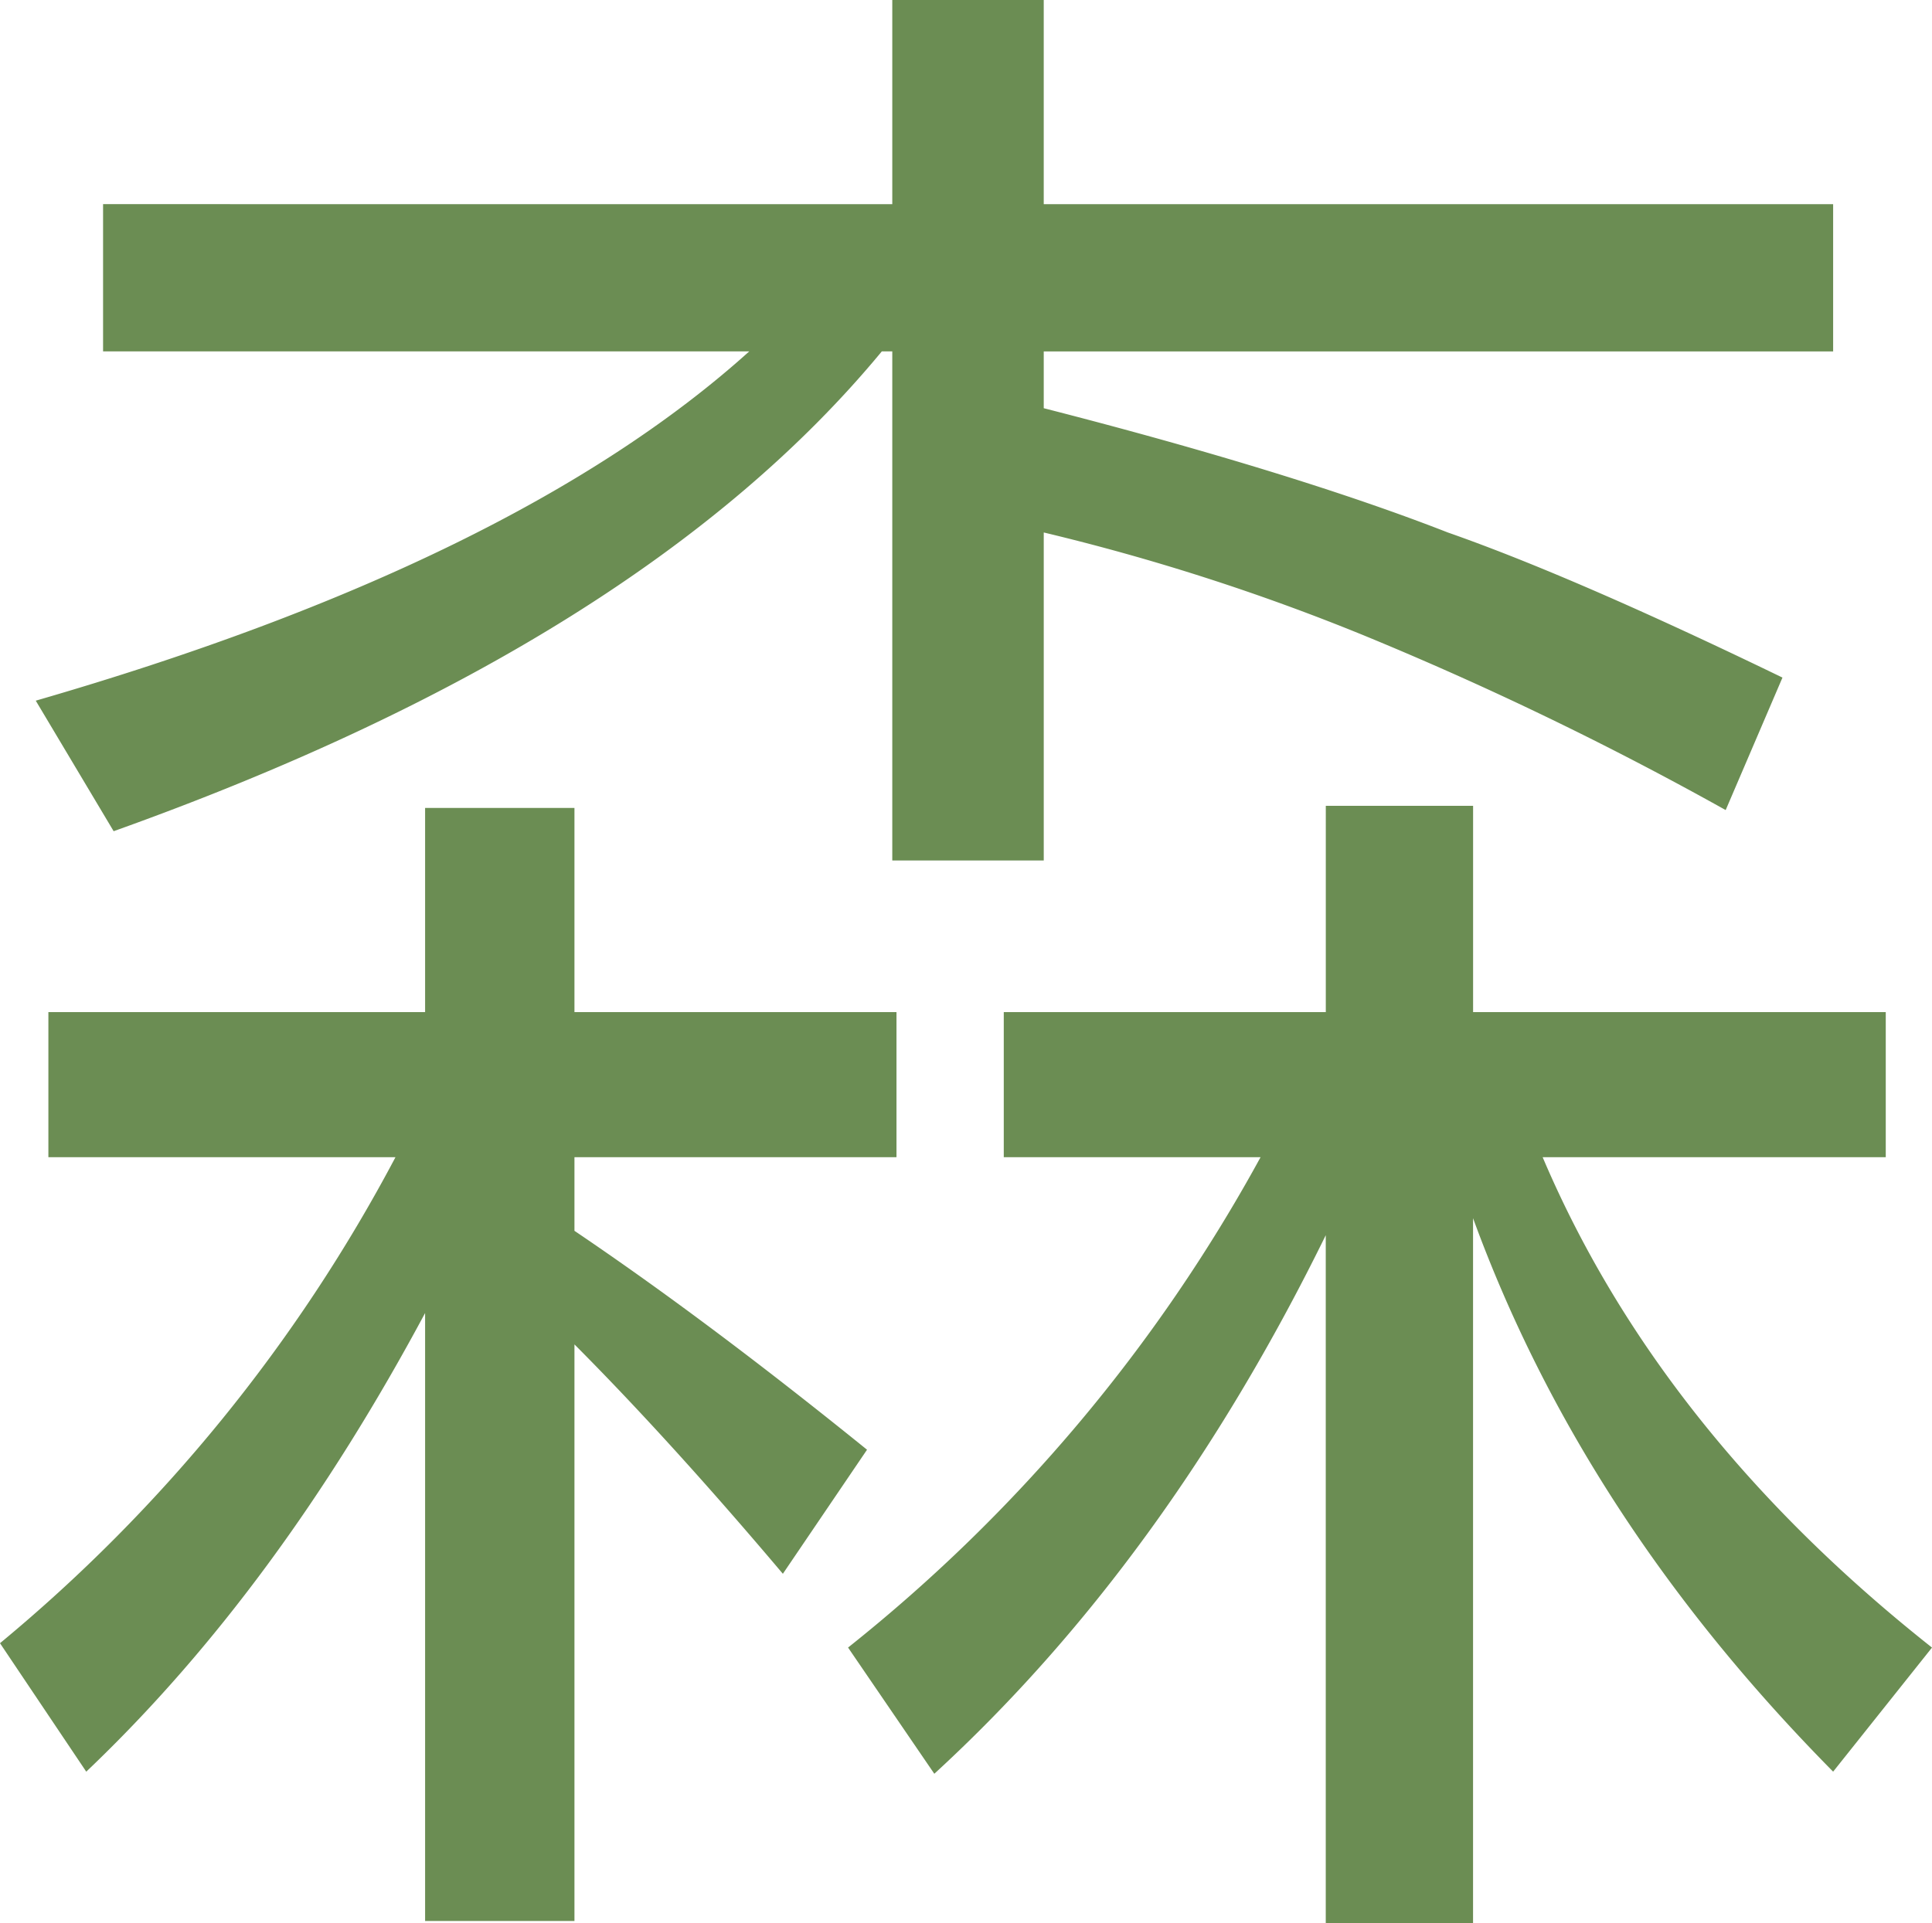
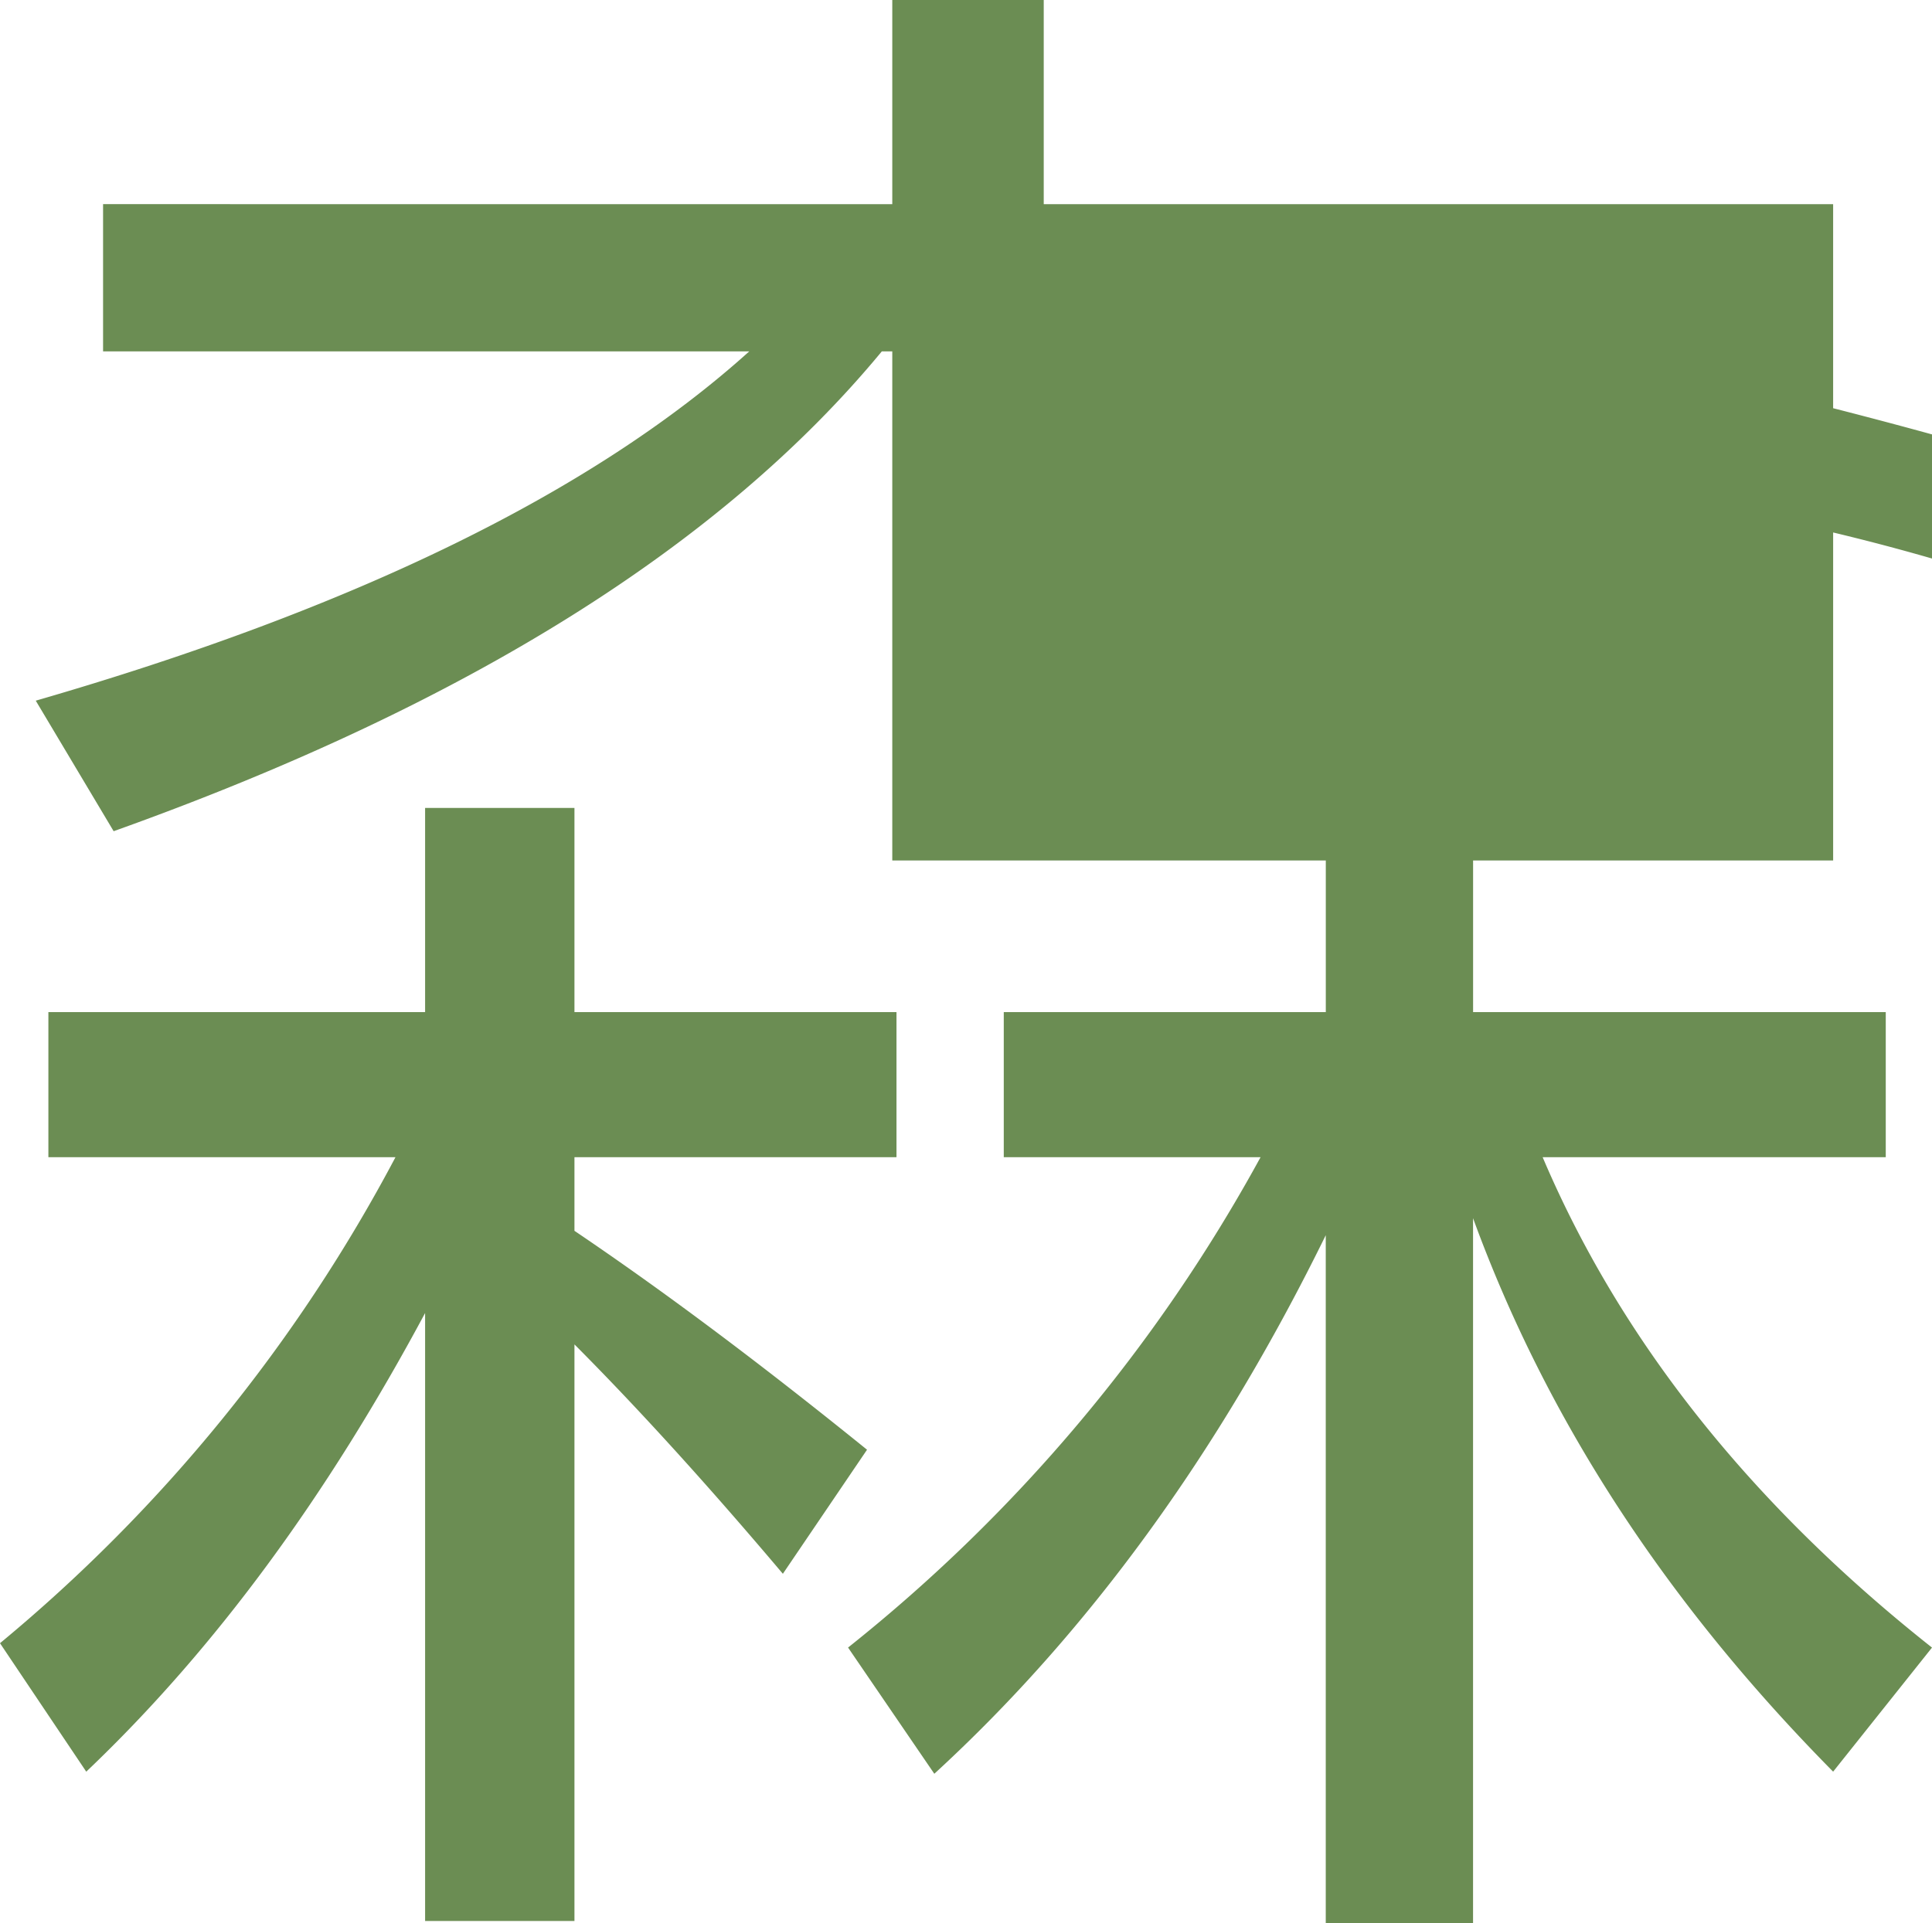
<svg xmlns="http://www.w3.org/2000/svg" width="192.821" height="192" viewBox="0 0 192.821 192">
-   <path d="M75.919,101.039V80.655H90.825v20.383h32.14v14.486H90.825v7.348c9.657,6.527,19.334,13.875,29.2,21.853l-8.4,12.386c-7.978-9.447-14.925-17.005-20.8-22.9v57.562H75.919V131.079c-9.676,18.055-20.8,33.4-33.819,45.786L33.492,164.04a160,160,0,0,0,39.469-48.515H38.321V101.039Zm46.626-80.655V0h15.116V20.383h78.785v14.7H137.661v5.668c17.234,4.409,30.67,8.627,40.328,12.406q12.6,4.409,33.4,14.486l-5.668,13.226a336.979,336.979,0,0,0-36.129-17.444,218.957,218.957,0,0,0-31.93-10.268V85.9H122.545V35.079H121.5c-15.955,19.315-41.377,35.289-76.666,47.9L37.061,69.948q47.9-13.856,71.208-34.869H43.779v-14.7Zm43.267,80.655V80.445h14.7v20.593h41.186v14.486H187.455c7.768,18.284,20.784,34.659,38.858,48.954l-9.867,12.386c-16.6-16.8-28.571-35.079-35.938-55.252V192h-14.7V123.311c-10.707,21.834-23.742,39.7-39.068,53.764l-8.608-12.6A161.415,161.415,0,0,0,159.3,115.524H133.672V101.039Z" transform="translate(-33.492)" fill="#6b8d53" />
+   <path d="M75.919,101.039V80.655H90.825v20.383h32.14v14.486H90.825v7.348c9.657,6.527,19.334,13.875,29.2,21.853l-8.4,12.386c-7.978-9.447-14.925-17.005-20.8-22.9v57.562H75.919V131.079c-9.676,18.055-20.8,33.4-33.819,45.786L33.492,164.04a160,160,0,0,0,39.469-48.515H38.321V101.039Zm46.626-80.655V0h15.116V20.383h78.785v14.7v5.668c17.234,4.409,30.67,8.627,40.328,12.406q12.6,4.409,33.4,14.486l-5.668,13.226a336.979,336.979,0,0,0-36.129-17.444,218.957,218.957,0,0,0-31.93-10.268V85.9H122.545V35.079H121.5c-15.955,19.315-41.377,35.289-76.666,47.9L37.061,69.948q47.9-13.856,71.208-34.869H43.779v-14.7Zm43.267,80.655V80.445h14.7v20.593h41.186v14.486H187.455c7.768,18.284,20.784,34.659,38.858,48.954l-9.867,12.386c-16.6-16.8-28.571-35.079-35.938-55.252V192h-14.7V123.311c-10.707,21.834-23.742,39.7-39.068,53.764l-8.608-12.6A161.415,161.415,0,0,0,159.3,115.524H133.672V101.039Z" transform="translate(-33.492)" fill="#6b8d53" />
</svg>